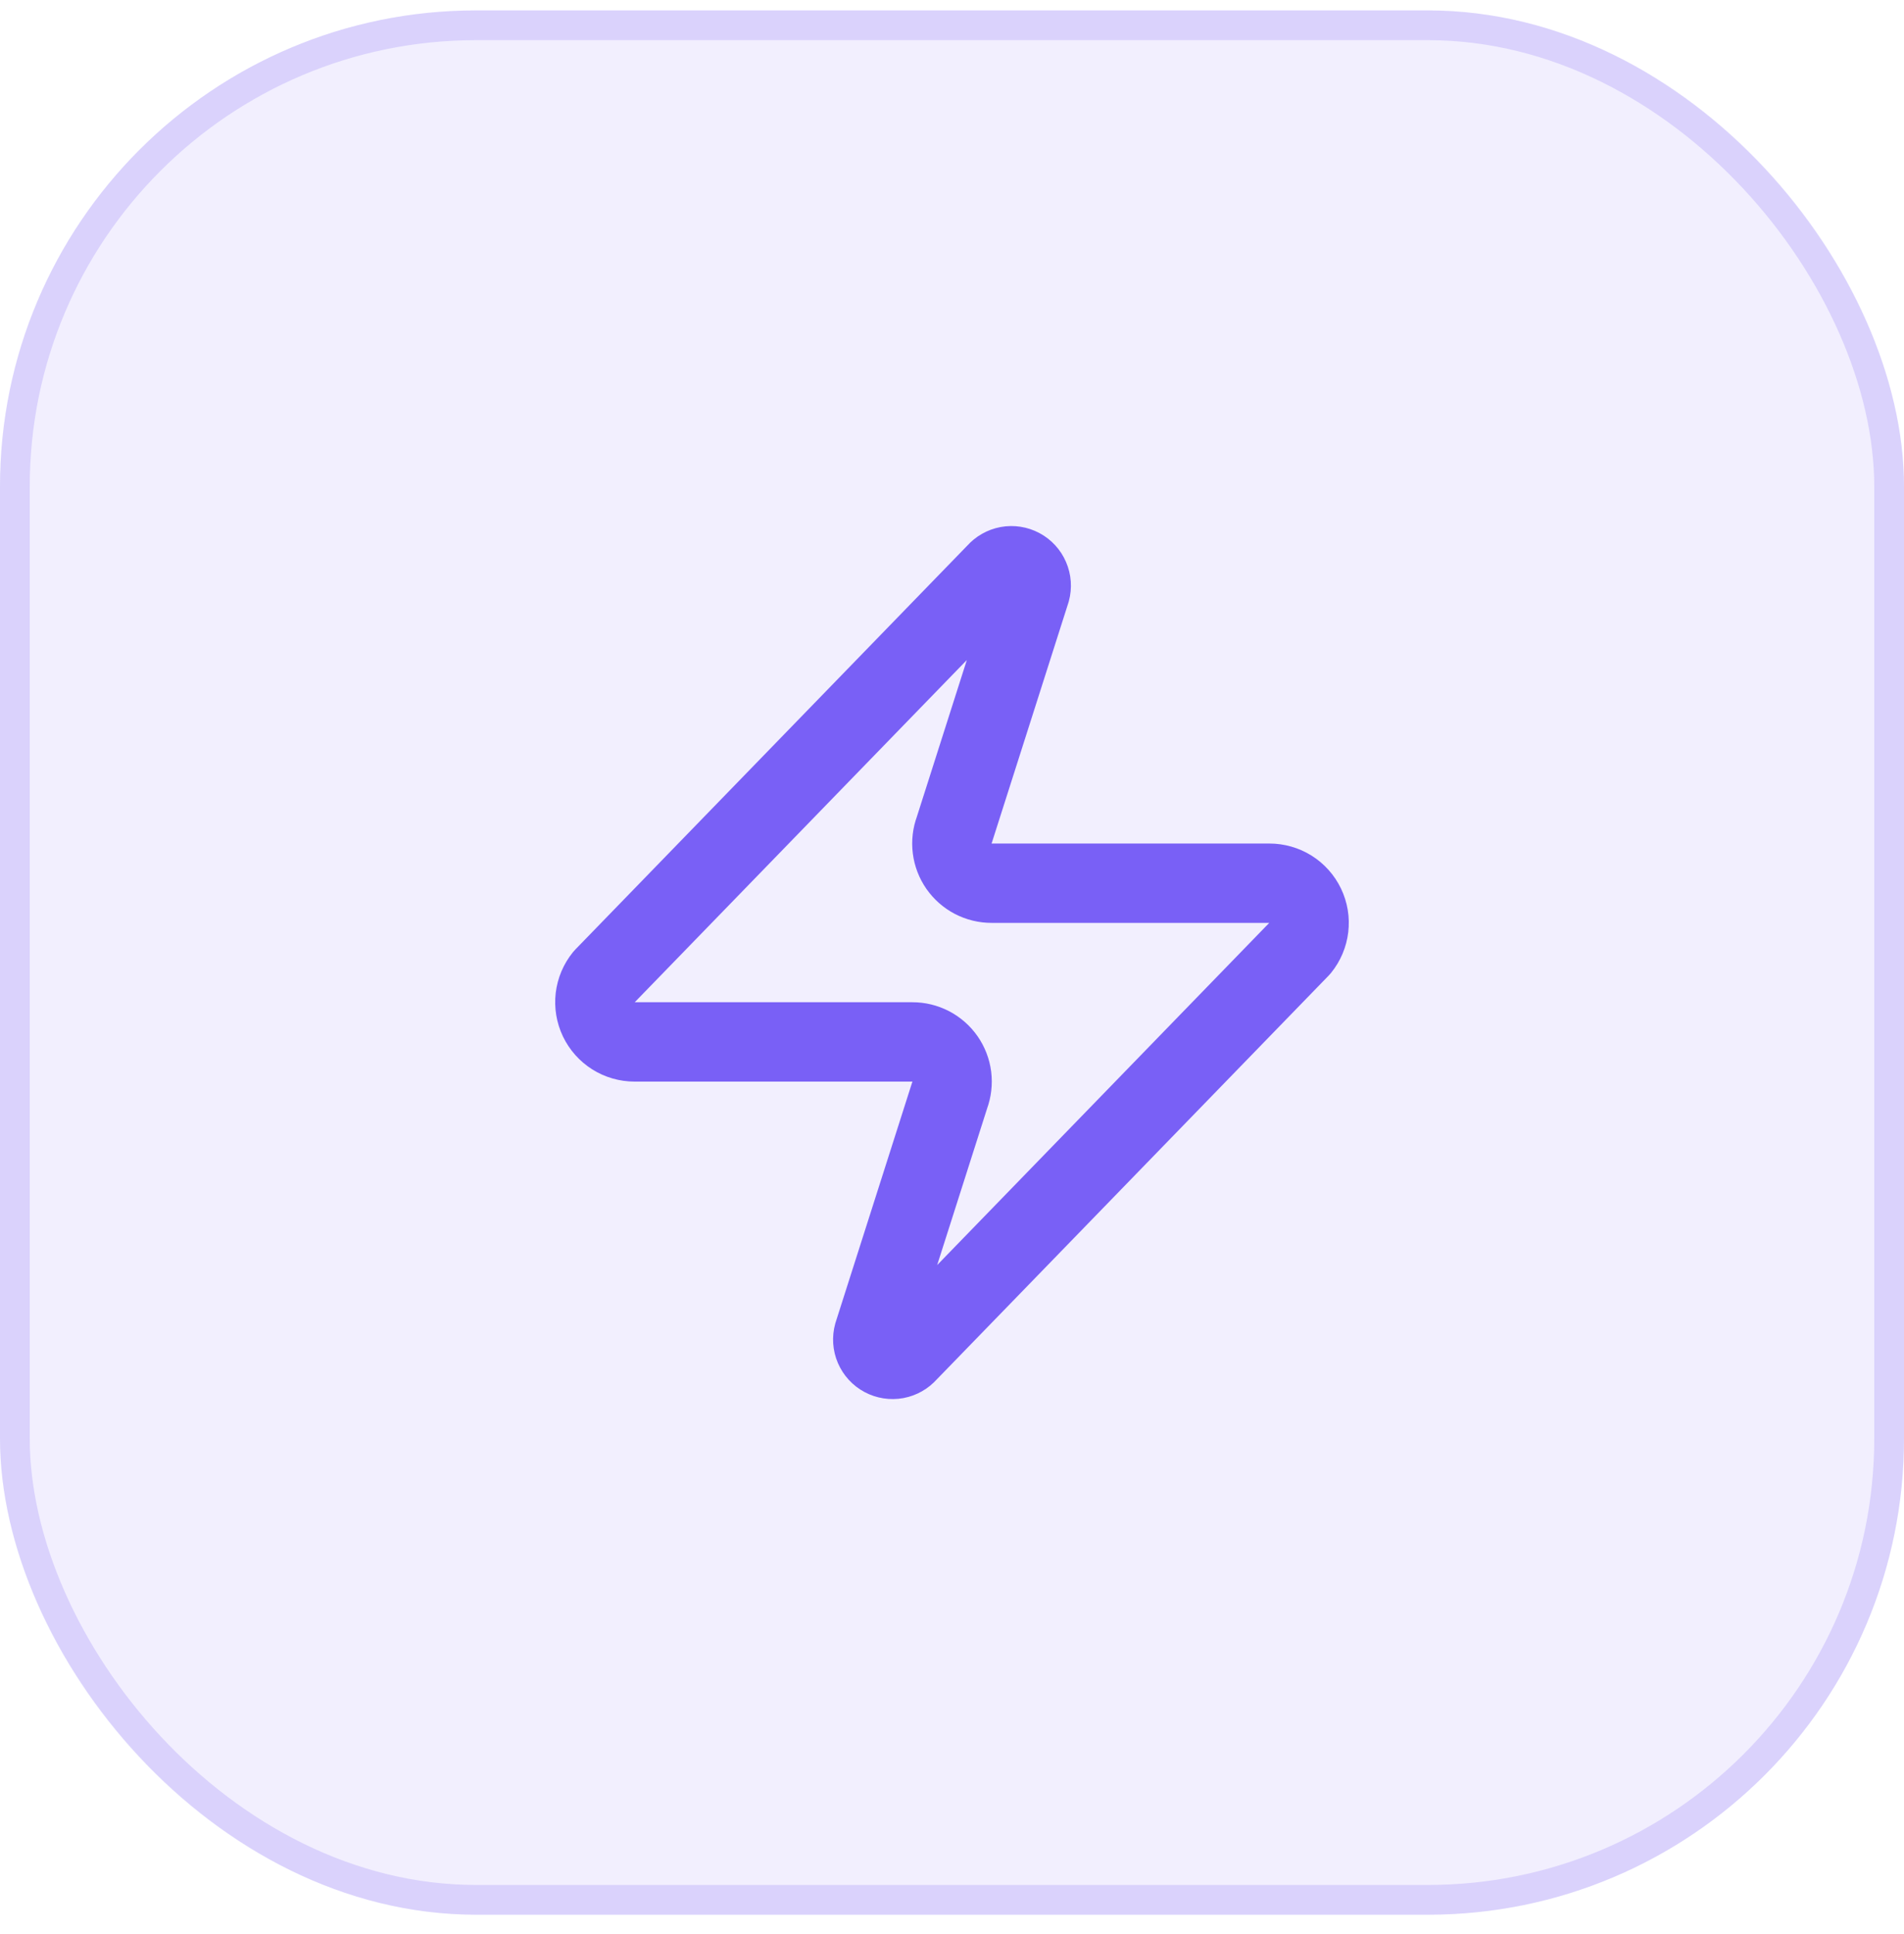
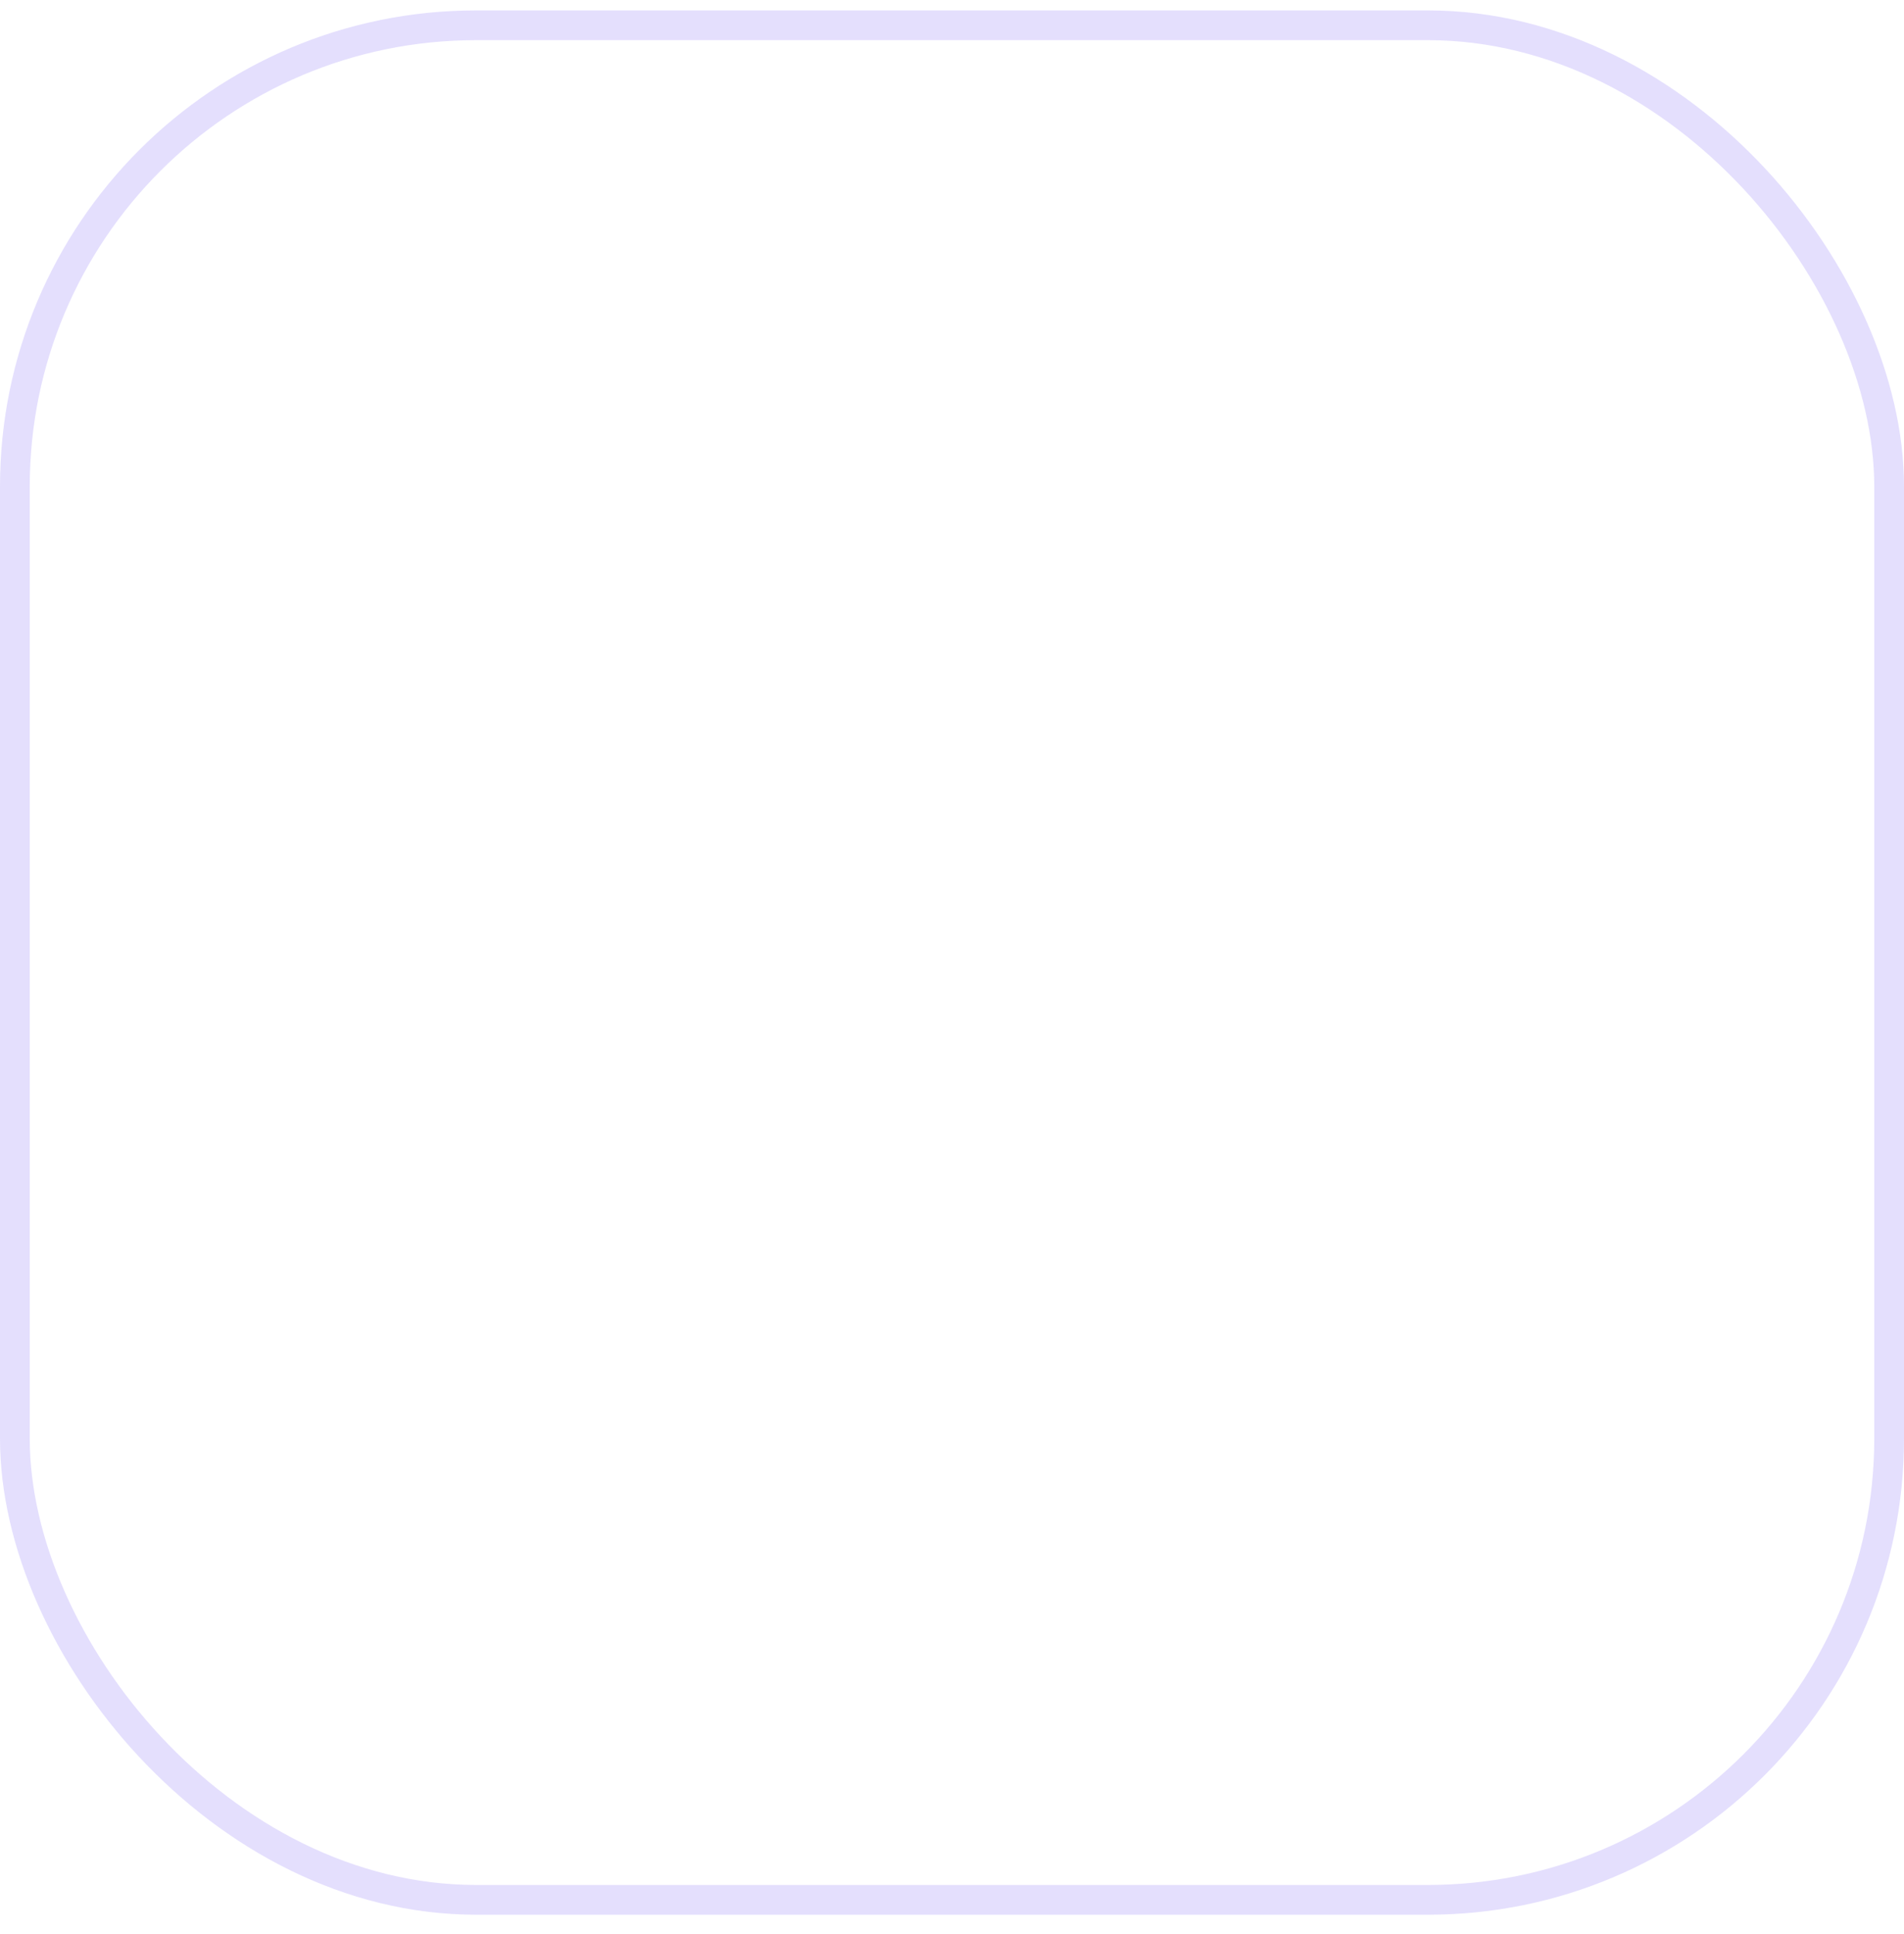
<svg xmlns="http://www.w3.org/2000/svg" width="64" height="65" viewBox="0 0 64 65" fill="none">
-   <rect y="0.35" width="64" height="64" rx="16" fill="#7960F6" fill-opacity="0.1" />
  <rect x="0.5" y="0.85" width="63" height="63" rx="15.5" stroke="#7960F6" stroke-opacity="0.2" />
-   <path d="M21.333 35.017C21.081 35.017 20.833 34.947 20.62 34.813C20.406 34.678 20.235 34.486 20.126 34.259C20.017 34.031 19.975 33.777 20.004 33.527C20.034 33.276 20.134 33.039 20.293 32.843L33.493 19.243C33.592 19.129 33.727 19.052 33.876 19.024C34.024 18.997 34.178 19.021 34.311 19.092C34.445 19.163 34.55 19.278 34.609 19.417C34.669 19.556 34.68 19.711 34.64 19.857L32.08 27.883C32.004 28.085 31.979 28.303 32.006 28.517C32.033 28.731 32.111 28.935 32.234 29.112C32.358 29.289 32.522 29.433 32.713 29.533C32.905 29.632 33.117 29.684 33.333 29.683H42.666C42.919 29.683 43.166 29.753 43.38 29.887C43.593 30.021 43.765 30.213 43.874 30.441C43.983 30.669 44.025 30.922 43.995 31.173C43.965 31.424 43.865 31.661 43.706 31.857L30.506 45.457C30.407 45.571 30.272 45.648 30.124 45.676C29.975 45.703 29.821 45.679 29.688 45.608C29.555 45.537 29.45 45.422 29.39 45.283C29.33 45.144 29.32 44.989 29.36 44.843L31.92 36.817C31.995 36.615 32.02 36.397 31.994 36.183C31.967 35.969 31.888 35.765 31.765 35.588C31.642 35.411 31.477 35.267 31.286 35.167C31.095 35.068 30.882 35.016 30.666 35.017H21.333Z" stroke="#7960F6" stroke-width="2.667" stroke-linecap="round" stroke-linejoin="round" />
</svg>